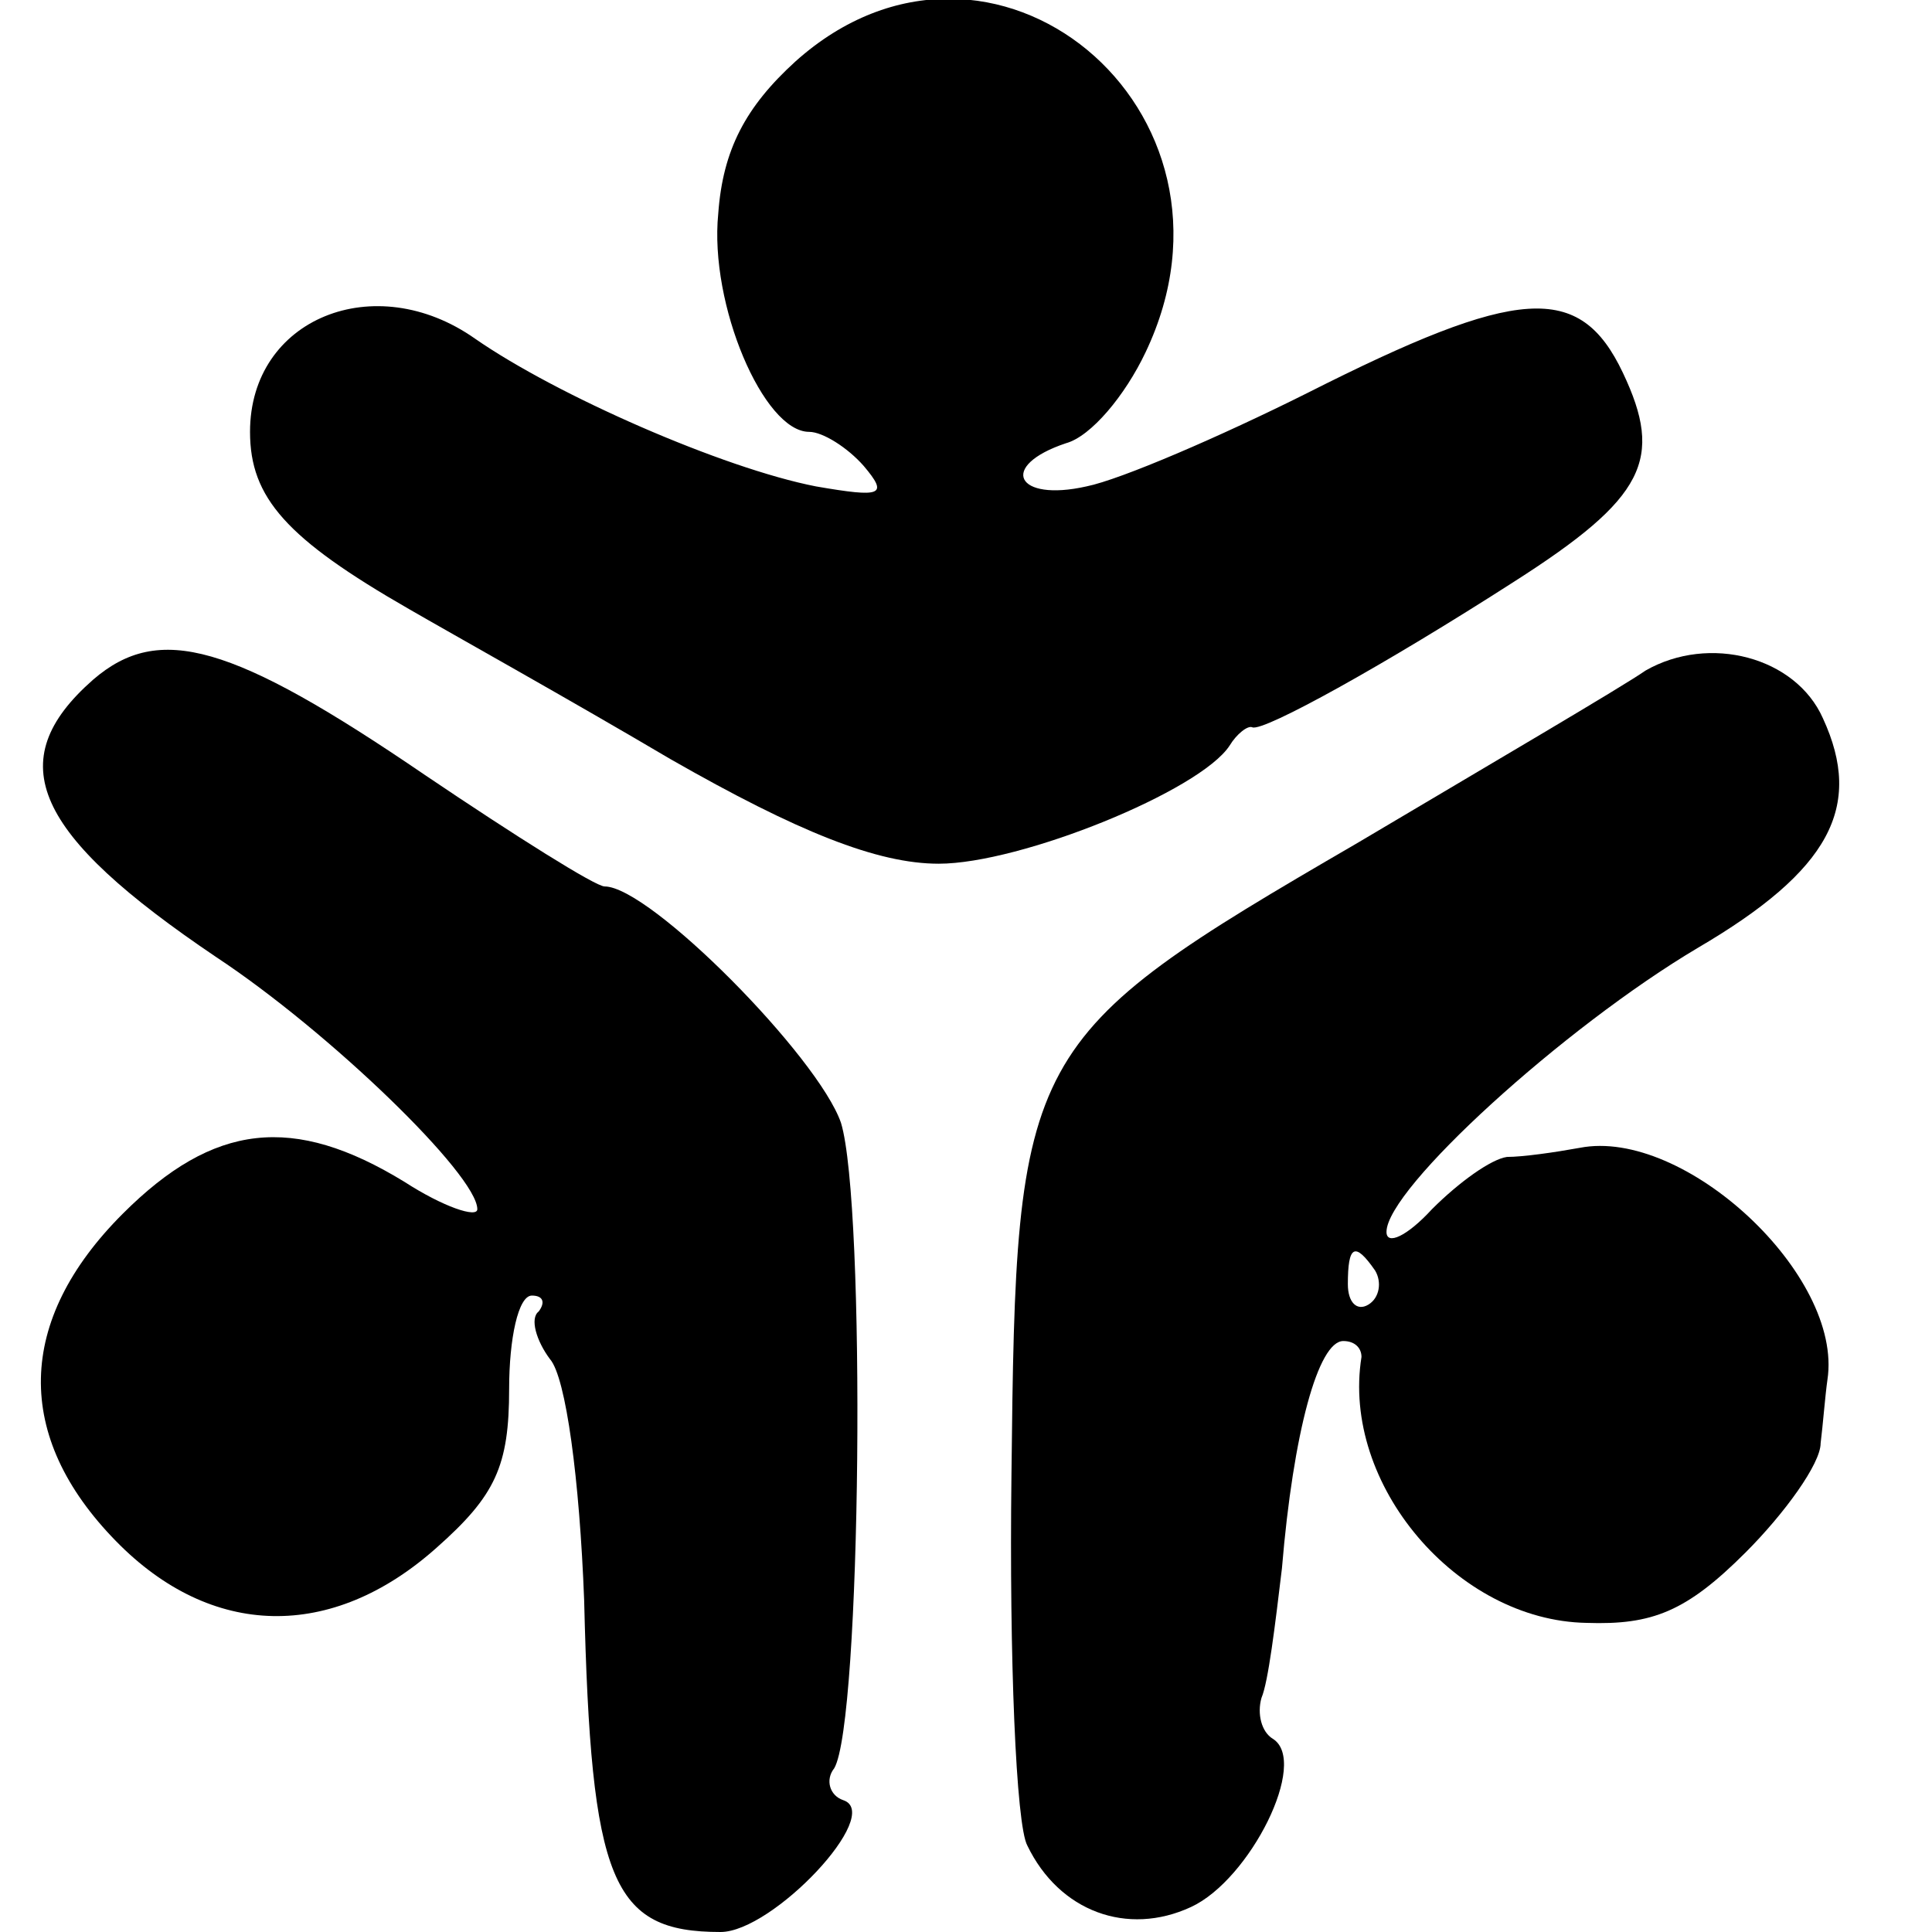
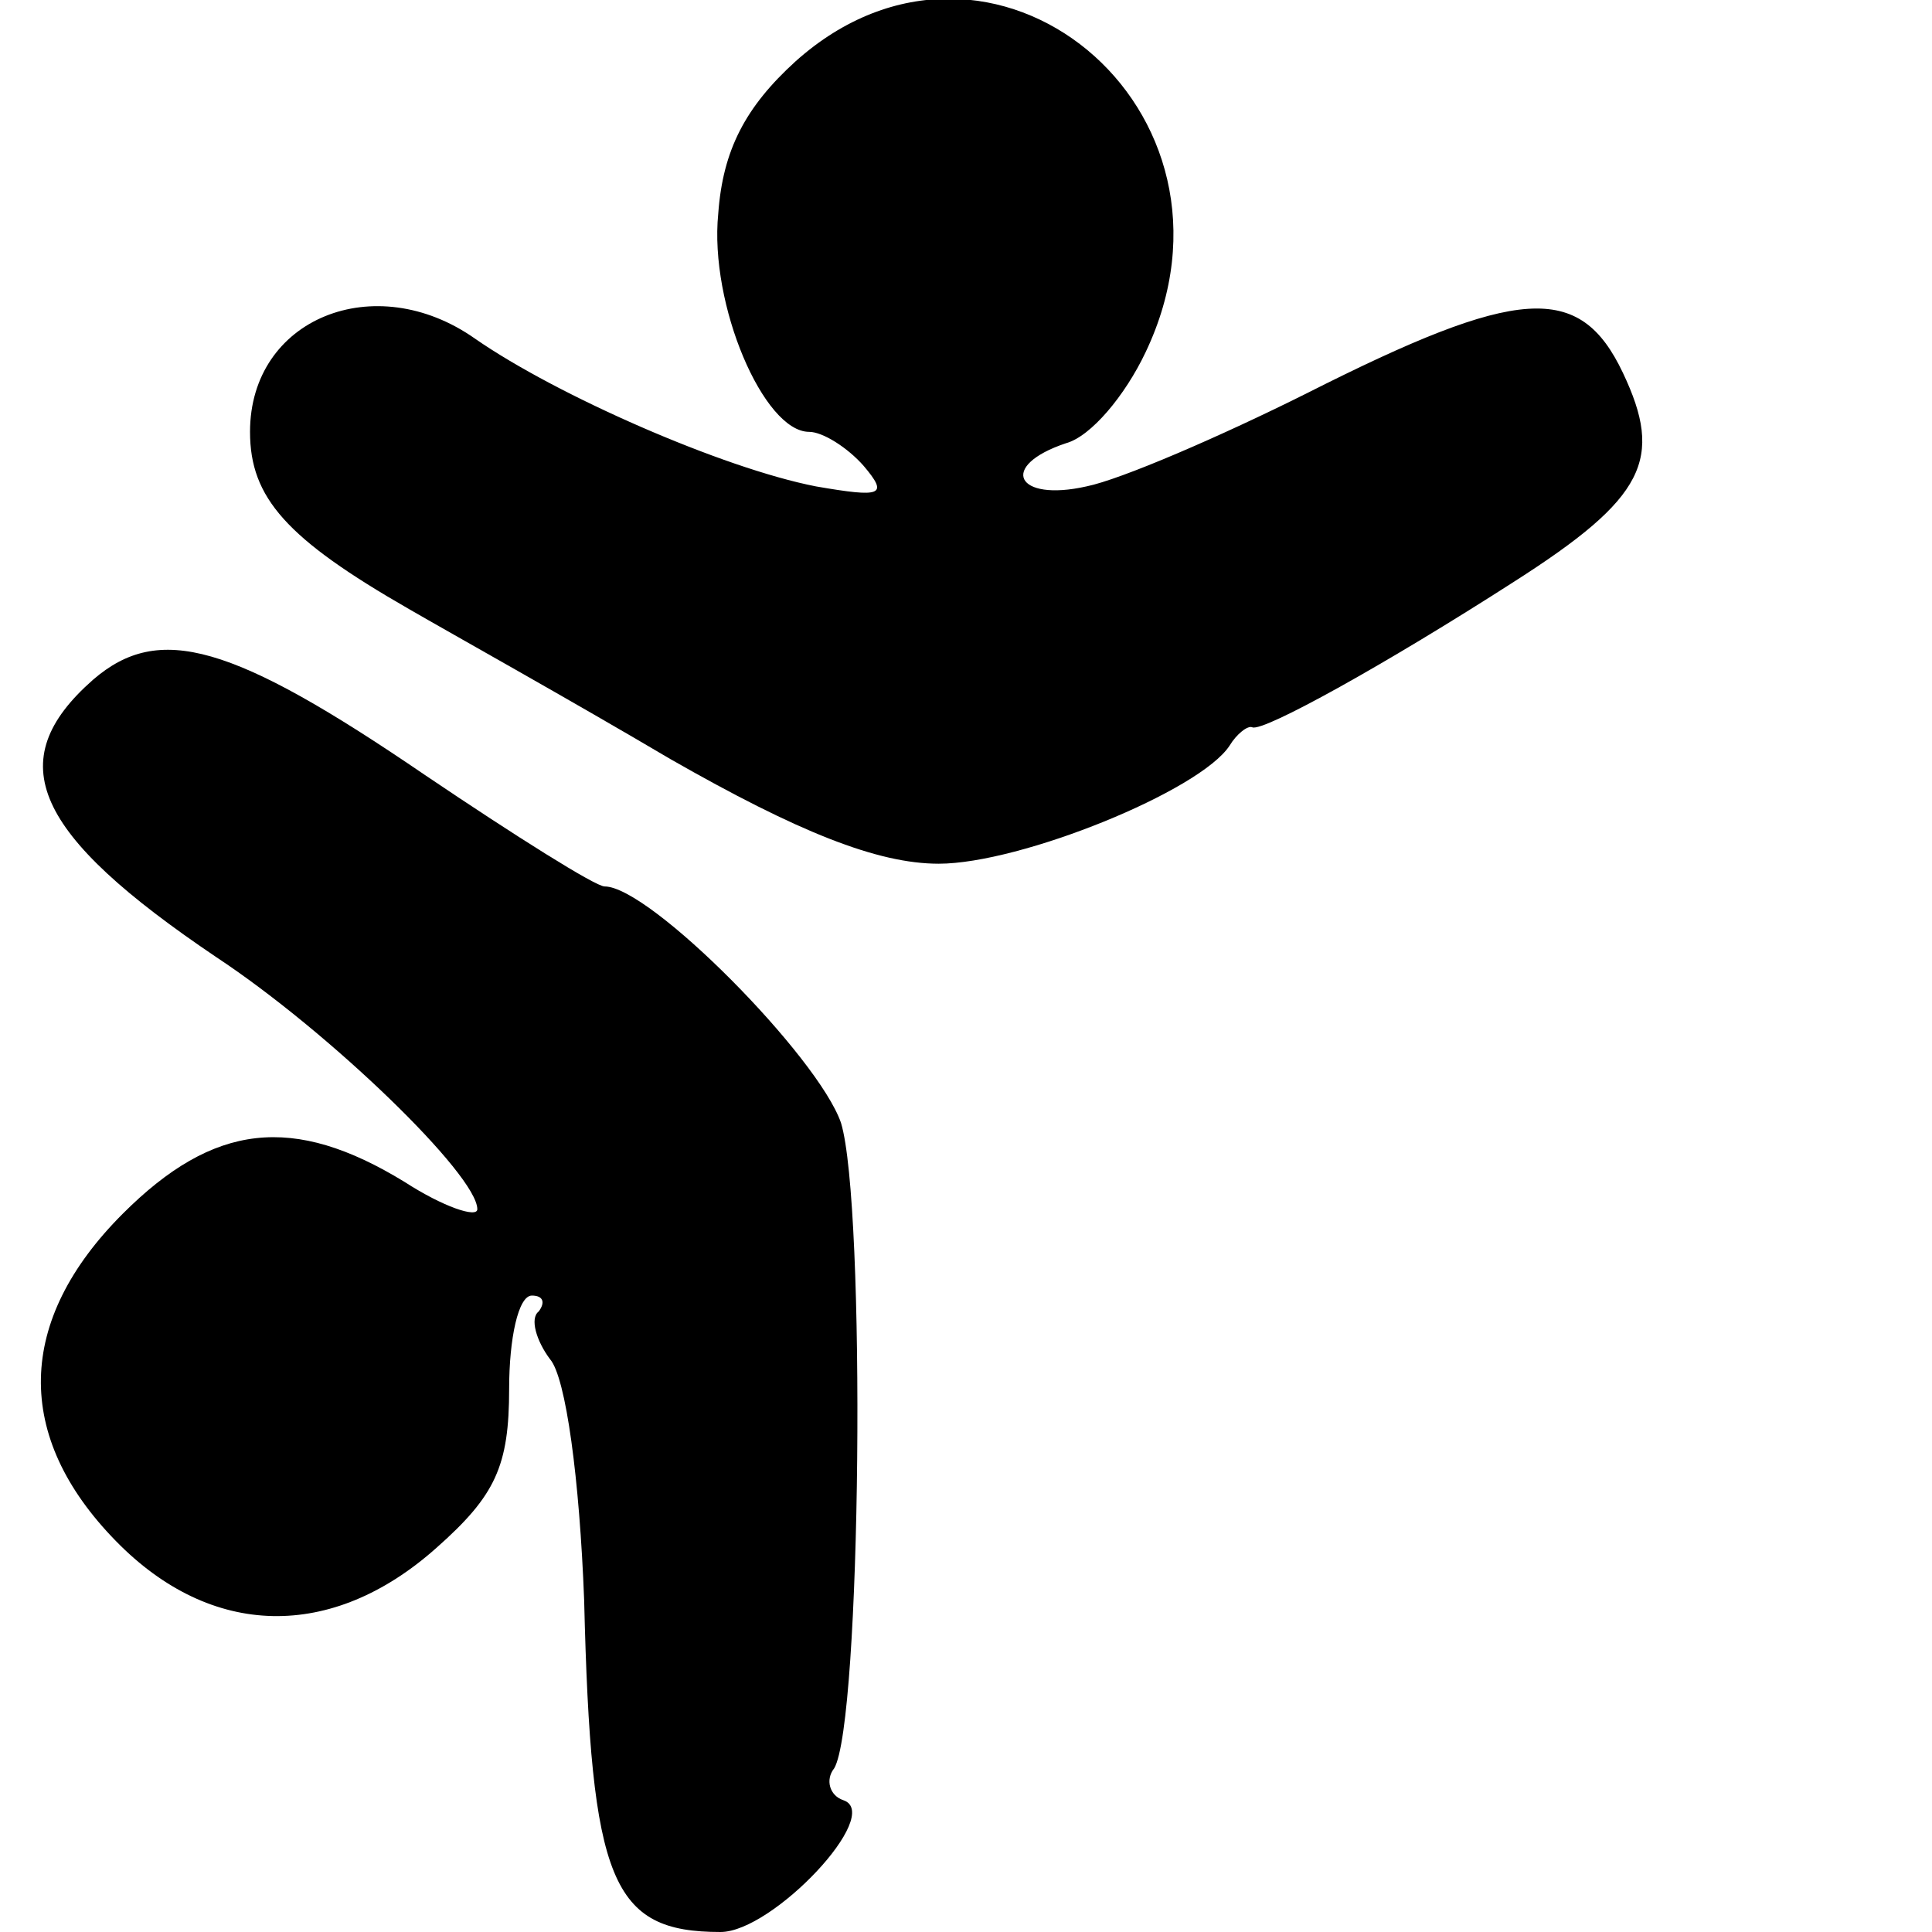
<svg xmlns="http://www.w3.org/2000/svg" version="1.0" width="85pt" height="85pt" viewBox="0 0 85 85" preserveAspectRatio="xMidYMid meet">
  <g transform="translate(0,85) scale(0.1,-0.1)" fill="#000000" stroke="none">
    <path d="M350 823 c-22 -20 -32 -39 -34 -67 -4 -40 20 -96 40 -96 6 0 17 -7 24 -15 11 -13 8 -14 -21 -9 -41 8 -114 40 -150 65 -44 31 -99 9 -99 -41 0 -29 16 -47 70 -78 19 -11 71 -40 115 -66 56 -32 91 -46 118 -46 36 0 115 32 128 52 3 5 8 9 10 8 5 -2 59 28 115 64 58 37 66 54 48 92 -19 40 -46 38 -139 -9 -38 -19 -82 -38 -97 -41 -31 -7 -39 9 -9 19 11 3 26 21 35 40 51 107 -68 205 -154 128z" />
    <path d="M41 551 c-41 -36 -26 -68 54 -122 50 -33 115 -96 115 -111 0 -4 -15 1 -32 12 -49 30 -84 26 -124 -14 -47 -47 -48 -98 -3 -144 42 -43 95 -44 141 -3 26 23 32 36 32 70 0 22 4 41 10 41 5 0 6 -3 3 -7 -4 -3 -1 -13 5 -21 7 -8 13 -53 15 -106 3 -124 12 -146 60 -146 23 0 72 52 54 58 -6 2 -8 9 -4 14 12 20 14 248 3 284 -10 29 -84 104 -104 104 -4 0 -39 22 -79 49 -85 58 -117 67 -146 42z" />
-     <path d="M724 555 c-10 -7 -68 -41 -127 -76 -148 -86 -150 -91 -152 -278 -1 -80 2 -154 7 -163 14 -29 44 -40 72 -27 26 12 52 64 36 74 -5 3 -7 11 -5 18 3 7 6 32 9 57 5 60 16 100 27 100 5 0 8 -3 8 -7 -9 -56 42 -116 99 -117 29 -1 44 5 70 31 17 17 33 39 33 48 1 8 2 21 3 28 7 46 -63 111 -109 102 -11 -2 -25 -4 -32 -4 -7 -1 -21 -11 -33 -23 -11 -12 -20 -16 -20 -10 0 19 78 90 137 125 58 34 73 62 55 101 -12 27 -50 37 -78 21z m-119 -264 c3 -5 2 -12 -3 -15 -5 -3 -9 1 -9 9 0 17 3 19 12 6z" />
  </g>
</svg>